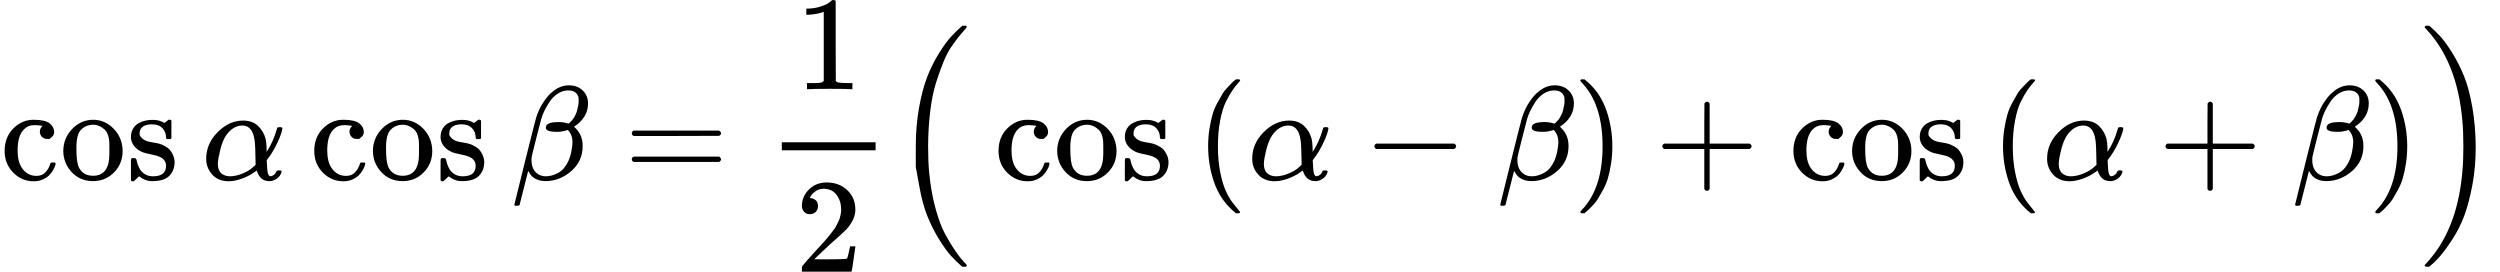
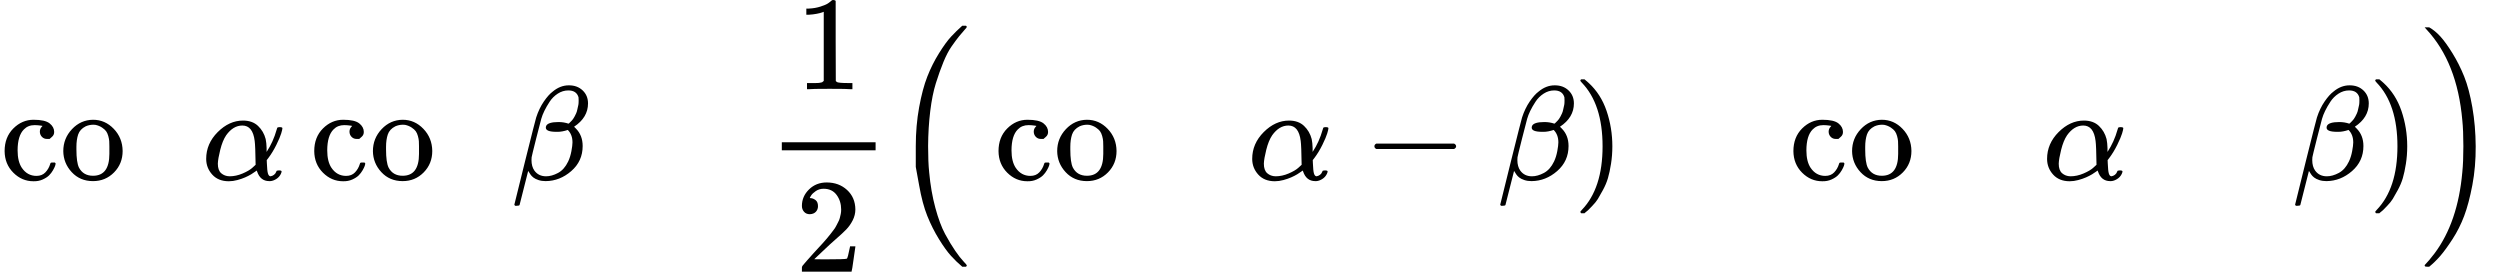
<svg xmlns="http://www.w3.org/2000/svg" xmlns:xlink="http://www.w3.org/1999/xlink" width="337.752px" height="36.704px" viewBox="0 -1342 18660.9 2028">
  <defs>
    <path id="MJX-285-TEX-N-63" d="M370 305T349 305T313 320T297 358Q297 381 312 396Q317 401 317 402T307 404Q281 408 258 408Q209 408 178 376Q131 329 131 219Q131 137 162 90Q203 29 272 29Q313 29 338 55T374 117Q376 125 379 127T395 129H409Q415 123 415 120Q415 116 411 104T395 71T366 33T318 2T249 -11Q163 -11 99 53T34 214Q34 318 99 383T250 448T370 421T404 357Q404 334 387 320Z" />
    <path id="MJX-285-TEX-N-6F" d="M28 214Q28 309 93 378T250 448Q340 448 405 380T471 215Q471 120 407 55T250 -10Q153 -10 91 57T28 214ZM250 30Q372 30 372 193V225V250Q372 272 371 288T364 326T348 362T317 390T268 410Q263 411 252 411Q222 411 195 399Q152 377 139 338T126 246V226Q126 130 145 91Q177 30 250 30Z" />
-     <path id="MJX-285-TEX-N-73" d="M295 316Q295 356 268 385T190 414Q154 414 128 401Q98 382 98 349Q97 344 98 336T114 312T157 287Q175 282 201 278T245 269T277 256Q294 248 310 236T342 195T359 133Q359 71 321 31T198 -10H190Q138 -10 94 26L86 19L77 10Q71 4 65 -1L54 -11H46H42Q39 -11 33 -5V74V132Q33 153 35 157T45 162H54Q66 162 70 158T75 146T82 119T101 77Q136 26 198 26Q295 26 295 104Q295 133 277 151Q257 175 194 187T111 210Q75 227 54 256T33 318Q33 357 50 384T93 424T143 442T187 447H198Q238 447 268 432L283 424L292 431Q302 440 314 448H322H326Q329 448 335 442V310L329 304H301Q295 310 295 316Z" />
    <path id="MJX-285-TEX-N-2061" d="" />
    <path id="MJX-285-TEX-I-3B1" d="M34 156Q34 270 120 356T309 442Q379 442 421 402T478 304Q484 275 485 237V208Q534 282 560 374Q564 388 566 390T582 393Q603 393 603 385Q603 376 594 346T558 261T497 161L486 147L487 123Q489 67 495 47T514 26Q528 28 540 37T557 60Q559 67 562 68T577 70Q597 70 597 62Q597 56 591 43Q579 19 556 5T512 -10H505Q438 -10 414 62L411 69L400 61Q390 53 370 41T325 18T267 -2T203 -11Q124 -11 79 39T34 156ZM208 26Q257 26 306 47T379 90L403 112Q401 255 396 290Q382 405 304 405Q235 405 183 332Q156 292 139 224T121 120Q121 71 146 49T208 26Z" />
    <path id="MJX-285-TEX-I-3B2" d="M29 -194Q23 -188 23 -186Q23 -183 102 134T186 465Q208 533 243 584T309 658Q365 705 429 705H431Q493 705 533 667T573 570Q573 465 469 396L482 383Q533 332 533 252Q533 139 448 65T257 -10Q227 -10 203 -2T165 17T143 40T131 59T126 65L62 -188Q60 -194 42 -194H29ZM353 431Q392 431 427 419L432 422Q436 426 439 429T449 439T461 453T472 471T484 495T493 524T501 560Q503 569 503 593Q503 611 502 616Q487 667 426 667Q384 667 347 643T286 582T247 514T224 455Q219 439 186 308T152 168Q151 163 151 147Q151 99 173 68Q204 26 260 26Q302 26 349 51T425 137Q441 171 449 214T457 279Q457 337 422 372Q380 358 347 358H337Q258 358 258 389Q258 396 261 403Q275 431 353 431Z" />
-     <path id="MJX-285-TEX-N-3D" d="M56 347Q56 360 70 367H707Q722 359 722 347Q722 336 708 328L390 327H72Q56 332 56 347ZM56 153Q56 168 72 173H708Q722 163 722 153Q722 140 707 133H70Q56 140 56 153Z" />
    <path id="MJX-285-TEX-N-31" d="M213 578L200 573Q186 568 160 563T102 556H83V602H102Q149 604 189 617T245 641T273 663Q275 666 285 666Q294 666 302 660V361L303 61Q310 54 315 52T339 48T401 46H427V0H416Q395 3 257 3Q121 3 100 0H88V46H114Q136 46 152 46T177 47T193 50T201 52T207 57T213 61V578Z" />
    <path id="MJX-285-TEX-N-32" d="M109 429Q82 429 66 447T50 491Q50 562 103 614T235 666Q326 666 387 610T449 465Q449 422 429 383T381 315T301 241Q265 210 201 149L142 93L218 92Q375 92 385 97Q392 99 409 186V189H449V186Q448 183 436 95T421 3V0H50V19V31Q50 38 56 46T86 81Q115 113 136 137Q145 147 170 174T204 211T233 244T261 278T284 308T305 340T320 369T333 401T340 431T343 464Q343 527 309 573T212 619Q179 619 154 602T119 569T109 550Q109 549 114 549Q132 549 151 535T170 489Q170 464 154 447T109 429Z" />
    <path id="MJX-285-TEX-LO-28" d="M180 96T180 250T205 541T266 770T353 944T444 1069T527 1150H555Q561 1144 561 1141Q561 1137 545 1120T504 1072T447 995T386 878T330 721T288 513T272 251Q272 133 280 56Q293 -87 326 -209T399 -405T475 -531T536 -609T561 -640Q561 -643 555 -649H527Q483 -612 443 -568T353 -443T266 -270T205 -41Z" />
-     <path id="MJX-285-TEX-N-28" d="M94 250Q94 319 104 381T127 488T164 576T202 643T244 695T277 729T302 750H315H319Q333 750 333 741Q333 738 316 720T275 667T226 581T184 443T167 250T184 58T225 -81T274 -167T316 -220T333 -241Q333 -250 318 -250H315H302L274 -226Q180 -141 137 -14T94 250Z" />
    <path id="MJX-285-TEX-N-2212" d="M84 237T84 250T98 270H679Q694 262 694 250T679 230H98Q84 237 84 250Z" />
    <path id="MJX-285-TEX-N-29" d="M60 749L64 750Q69 750 74 750H86L114 726Q208 641 251 514T294 250Q294 182 284 119T261 12T224 -76T186 -143T145 -194T113 -227T90 -246Q87 -249 86 -250H74Q66 -250 63 -250T58 -247T55 -238Q56 -237 66 -225Q221 -64 221 250T66 725Q56 737 55 738Q55 746 60 749Z" />
-     <path id="MJX-285-TEX-N-2B" d="M56 237T56 250T70 270H369V420L370 570Q380 583 389 583Q402 583 409 568V270H707Q722 262 722 250T707 230H409V-68Q401 -82 391 -82H389H387Q375 -82 369 -68V230H70Q56 237 56 250Z" />
-     <path id="MJX-285-TEX-LO-29" d="M35 1138Q35 1150 51 1150H56H69Q113 1113 153 1069T243 944T330 771T391 541T416 250T391 -40T330 -270T243 -443T152 -568T69 -649H56Q43 -649 39 -647T35 -637Q65 -607 110 -548Q283 -316 316 56Q324 133 324 251Q324 368 316 445Q278 877 48 1123Q36 1137 35 1138Z" />
+     <path id="MJX-285-TEX-LO-29" d="M35 1138H56H69Q113 1113 153 1069T243 944T330 771T391 541T416 250T391 -40T330 -270T243 -443T152 -568T69 -649H56Q43 -649 39 -647T35 -637Q65 -607 110 -548Q283 -316 316 56Q324 133 324 251Q324 368 316 445Q278 877 48 1123Q36 1137 35 1138Z" />
  </defs>
  <g stroke="currentColor" fill="currentColor" stroke-width="0" transform="matrix(1 0 0 -1 0 0)">
    <g data-mml-node="math">
      <g data-mml-node="mi">
        <use xlink:href="#MJX-285-TEX-N-63" />
        <use xlink:href="#MJX-285-TEX-N-6F" transform="translate(444, 0)" />
        <use xlink:href="#MJX-285-TEX-N-73" transform="translate(944, 0)" />
      </g>
      <g data-mml-node="mo" transform="translate(1338, 0)">
        <use xlink:href="#MJX-285-TEX-N-2061" />
      </g>
      <g data-mml-node="mi" transform="translate(1504.7, 0)">
        <use xlink:href="#MJX-285-TEX-I-3B1" />
      </g>
      <g data-mml-node="mi" transform="translate(2311.3, 0)">
        <use xlink:href="#MJX-285-TEX-N-63" />
        <use xlink:href="#MJX-285-TEX-N-6F" transform="translate(444, 0)" />
        <use xlink:href="#MJX-285-TEX-N-73" transform="translate(944, 0)" />
      </g>
      <g data-mml-node="mo" transform="translate(3649.3, 0)">
        <use xlink:href="#MJX-285-TEX-N-2061" />
      </g>
      <g data-mml-node="mi" transform="translate(3816, 0)">
        <use xlink:href="#MJX-285-TEX-I-3B2" />
      </g>
      <g data-mml-node="mo" transform="translate(4659.8, 0)">
        <use xlink:href="#MJX-285-TEX-N-3D" />
      </g>
      <g data-mml-node="TeXAtom" transform="translate(5715.6, 0)">
        <g data-mml-node="mfrac">
          <g data-mml-node="mn" transform="translate(220, 676)">
            <use xlink:href="#MJX-285-TEX-N-31" />
          </g>
          <g data-mml-node="mn" transform="translate(220, -686)">
            <use xlink:href="#MJX-285-TEX-N-32" />
          </g>
          <rect width="700" height="60" x="120" y="220" />
        </g>
      </g>
      <g data-mml-node="TeXAtom" transform="translate(6655.6, 0)">
        <g data-mml-node="mo">
          <use xlink:href="#MJX-285-TEX-LO-28" />
        </g>
      </g>
      <g data-mml-node="mi" transform="translate(7419.2, 0)">
        <use xlink:href="#MJX-285-TEX-N-63" />
        <use xlink:href="#MJX-285-TEX-N-6F" transform="translate(444, 0)" />
        <use xlink:href="#MJX-285-TEX-N-73" transform="translate(944, 0)" />
      </g>
      <g data-mml-node="mo" transform="translate(8757.2, 0)">
        <use xlink:href="#MJX-285-TEX-N-2061" />
      </g>
      <g data-mml-node="TeXAtom" transform="translate(8923.9, 0)">
        <g data-mml-node="mo">
          <use xlink:href="#MJX-285-TEX-N-28" />
        </g>
        <g data-mml-node="mi" transform="translate(389, 0)">
          <use xlink:href="#MJX-285-TEX-I-3B1" />
        </g>
        <g data-mml-node="mo" transform="translate(1251.2, 0)">
          <use xlink:href="#MJX-285-TEX-N-2212" />
        </g>
        <g data-mml-node="mi" transform="translate(2251.4, 0)">
          <use xlink:href="#MJX-285-TEX-I-3B2" />
        </g>
        <g data-mml-node="mo" transform="translate(2817.4, 0)">
          <use xlink:href="#MJX-285-TEX-N-29" />
        </g>
      </g>
      <g data-mml-node="mo" transform="translate(12352.6, 0)">
        <use xlink:href="#MJX-285-TEX-N-2B" />
      </g>
      <g data-mml-node="mi" transform="translate(13352.8, 0)">
        <use xlink:href="#MJX-285-TEX-N-63" />
        <use xlink:href="#MJX-285-TEX-N-6F" transform="translate(444, 0)" />
        <use xlink:href="#MJX-285-TEX-N-73" transform="translate(944, 0)" />
      </g>
      <g data-mml-node="mo" transform="translate(14690.8, 0)">
        <use xlink:href="#MJX-285-TEX-N-2061" />
      </g>
      <g data-mml-node="TeXAtom" transform="translate(14857.4, 0)">
        <g data-mml-node="mo">
          <use xlink:href="#MJX-285-TEX-N-28" />
        </g>
        <g data-mml-node="mi" transform="translate(389, 0)">
          <use xlink:href="#MJX-285-TEX-I-3B1" />
        </g>
        <g data-mml-node="mo" transform="translate(1251.2, 0)">
          <use xlink:href="#MJX-285-TEX-N-2B" />
        </g>
        <g data-mml-node="mi" transform="translate(2251.4, 0)">
          <use xlink:href="#MJX-285-TEX-I-3B2" />
        </g>
        <g data-mml-node="mo" transform="translate(2817.4, 0)">
          <use xlink:href="#MJX-285-TEX-N-29" />
        </g>
      </g>
      <g data-mml-node="TeXAtom" transform="translate(18063.9, 0)">
        <g data-mml-node="mo">
          <use xlink:href="#MJX-285-TEX-LO-29" />
        </g>
      </g>
    </g>
  </g>
</svg>